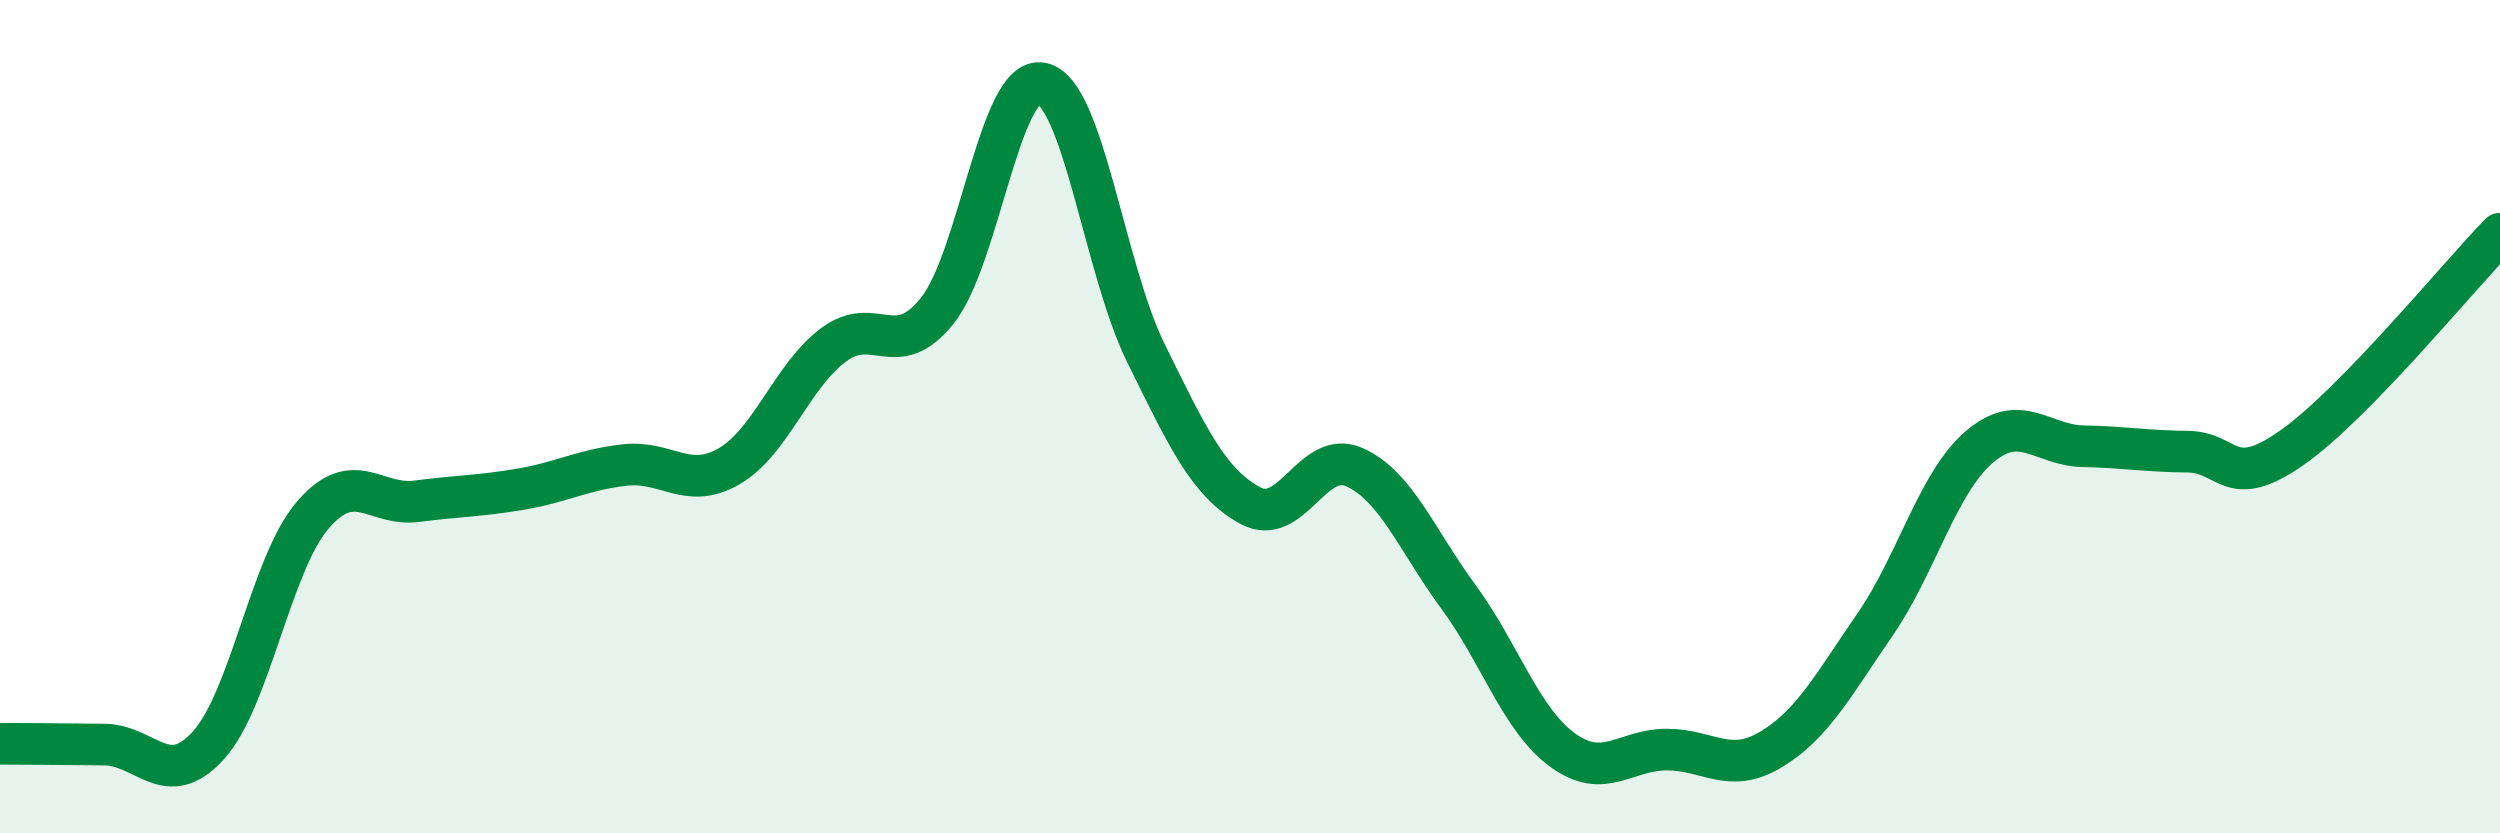
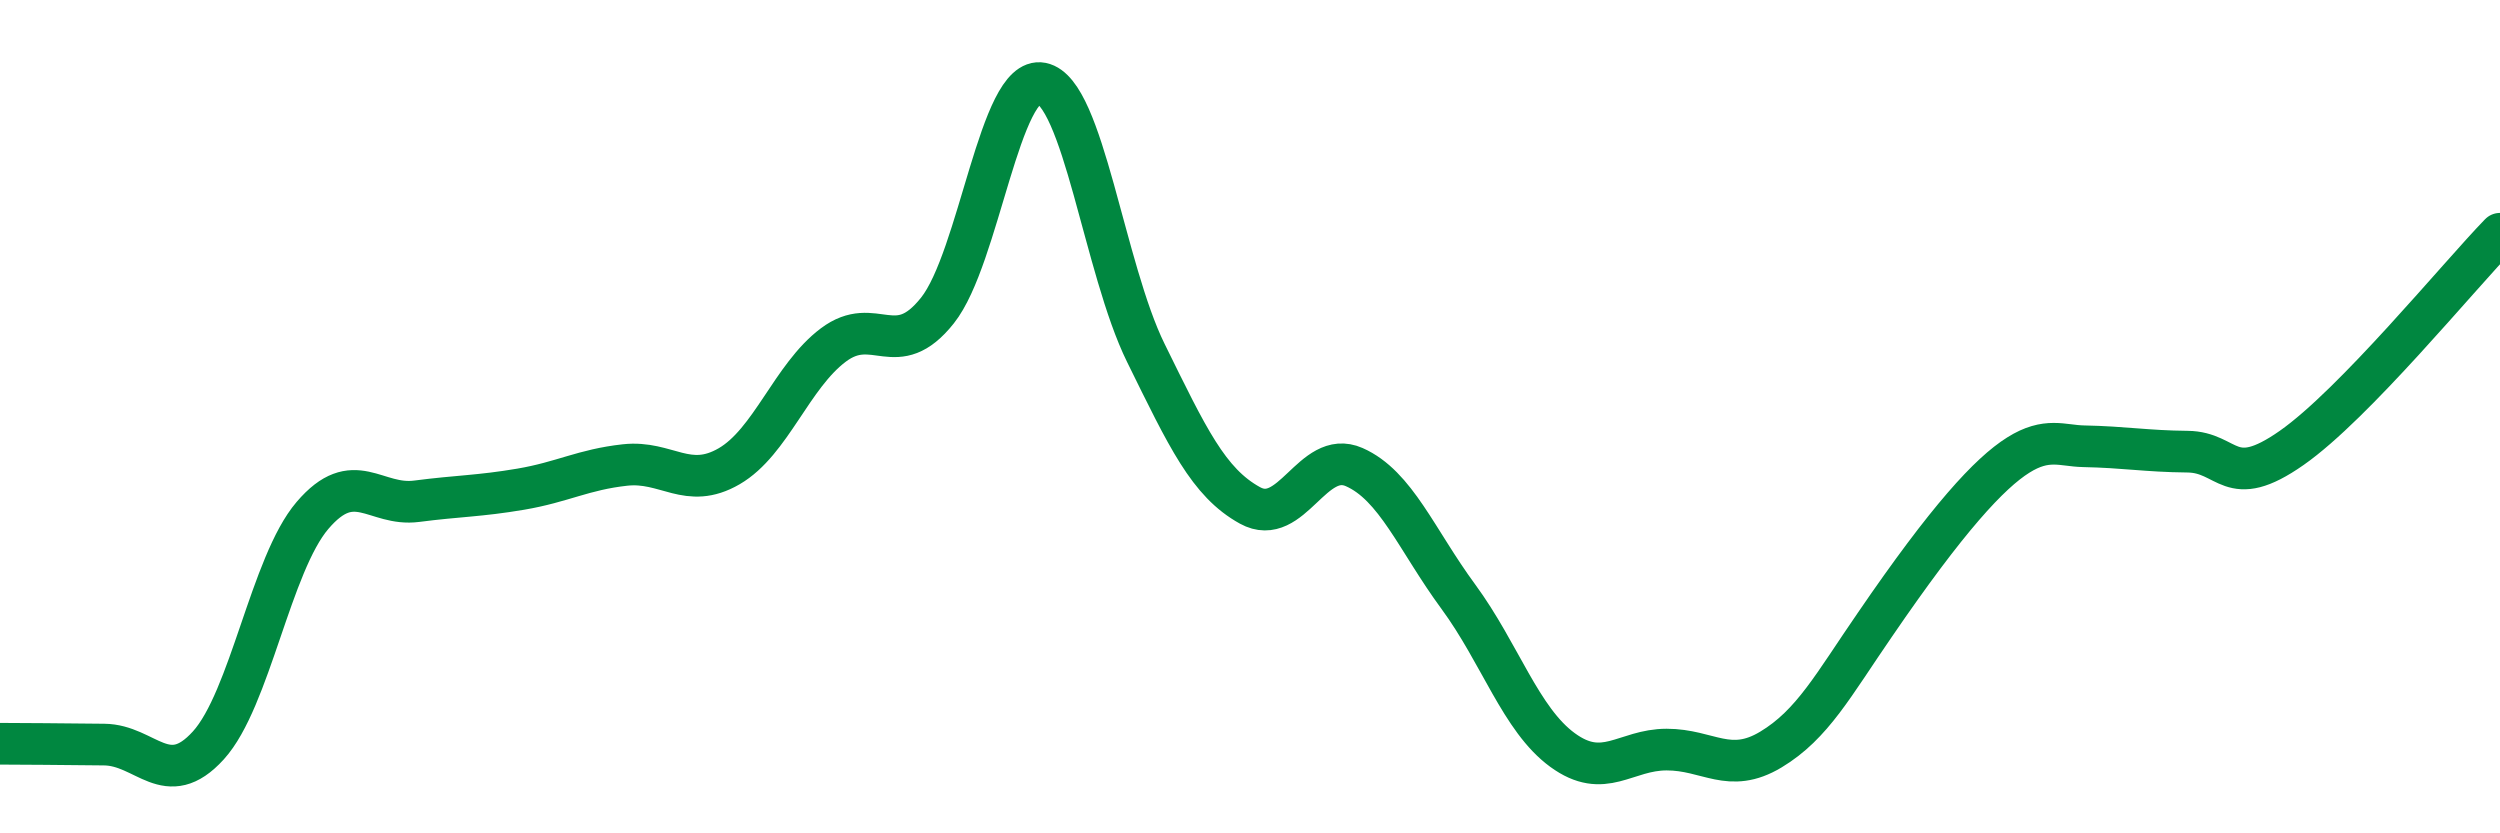
<svg xmlns="http://www.w3.org/2000/svg" width="60" height="20" viewBox="0 0 60 20">
-   <path d="M 0,17.85 C 0.5,17.85 1.5,17.86 2.5,17.87 C 3.5,17.88 4,18.99 5,17.89 C 6,16.79 6.5,13.54 7.5,12.37 C 8.5,11.2 9,12.16 10,12.03 C 11,11.9 11.5,11.91 12.5,11.74 C 13.5,11.57 14,11.27 15,11.16 C 16,11.05 16.5,11.77 17.5,11.19 C 18.5,10.61 19,9.03 20,8.28 C 21,7.53 21.5,8.71 22.5,7.45 C 23.5,6.19 24,1.8 25,2 C 26,2.2 26.5,6.44 27.5,8.47 C 28.5,10.5 29,11.58 30,12.13 C 31,12.68 31.5,10.77 32.5,11.21 C 33.5,11.65 34,12.96 35,14.32 C 36,15.68 36.5,17.27 37.5,18 C 38.5,18.73 39,17.99 40,17.99 C 41,17.99 41.5,18.59 42.5,17.99 C 43.5,17.39 44,16.44 45,14.99 C 46,13.54 46.5,11.59 47.5,10.73 C 48.5,9.87 49,10.69 50,10.71 C 51,10.73 51.5,10.83 52.5,10.84 C 53.5,10.85 53.5,11.8 55,10.75 C 56.5,9.7 59,6.64 60,5.61L60 20L0 20Z" fill="#008740" opacity="0.1" stroke-linecap="round" stroke-linejoin="round" />
-   <path d="M 0,17.85 C 0.5,17.85 1.5,17.86 2.5,17.87 C 3.5,17.88 4,18.99 5,17.89 C 6,16.79 6.5,13.54 7.5,12.37 C 8.5,11.2 9,12.16 10,12.03 C 11,11.9 11.5,11.91 12.5,11.74 C 13.5,11.57 14,11.27 15,11.16 C 16,11.05 16.5,11.77 17.5,11.19 C 18.5,10.61 19,9.03 20,8.28 C 21,7.53 21.5,8.71 22.5,7.45 C 23.5,6.19 24,1.8 25,2 C 26,2.2 26.5,6.44 27.5,8.47 C 28.5,10.5 29,11.58 30,12.13 C 31,12.68 31.5,10.77 32.5,11.21 C 33.5,11.65 34,12.96 35,14.32 C 36,15.68 36.5,17.27 37.5,18 C 38.5,18.73 39,17.99 40,17.99 C 41,17.99 41.5,18.59 42.5,17.99 C 43.5,17.39 44,16.44 45,14.99 C 46,13.54 46.5,11.59 47.5,10.73 C 48.5,9.87 49,10.69 50,10.71 C 51,10.73 51.5,10.83 52.5,10.84 C 53.5,10.85 53.5,11.8 55,10.75 C 56.5,9.7 59,6.64 60,5.61" stroke="#008740" stroke-width="1" fill="none" stroke-linecap="round" stroke-linejoin="round" />
+   <path d="M 0,17.85 C 0.5,17.85 1.5,17.86 2.5,17.87 C 3.5,17.88 4,18.99 5,17.89 C 6,16.79 6.5,13.54 7.5,12.37 C 8.5,11.2 9,12.16 10,12.03 C 11,11.9 11.5,11.91 12.5,11.74 C 13.5,11.57 14,11.27 15,11.16 C 16,11.05 16.5,11.77 17.5,11.19 C 18.5,10.61 19,9.03 20,8.28 C 21,7.53 21.5,8.71 22.5,7.45 C 23.5,6.19 24,1.8 25,2 C 26,2.2 26.5,6.44 27.5,8.47 C 28.5,10.5 29,11.58 30,12.13 C 31,12.68 31.5,10.77 32.5,11.21 C 33.5,11.65 34,12.96 35,14.32 C 36,15.68 36.5,17.27 37.5,18 C 38.5,18.73 39,17.99 40,17.99 C 41,17.99 41.5,18.59 42.5,17.99 C 43.5,17.39 44,16.44 45,14.99 C 48.5,9.87 49,10.69 50,10.71 C 51,10.73 51.5,10.83 52.5,10.84 C 53.5,10.85 53.5,11.8 55,10.75 C 56.5,9.7 59,6.64 60,5.61" stroke="#008740" stroke-width="1" fill="none" stroke-linecap="round" stroke-linejoin="round" />
</svg>